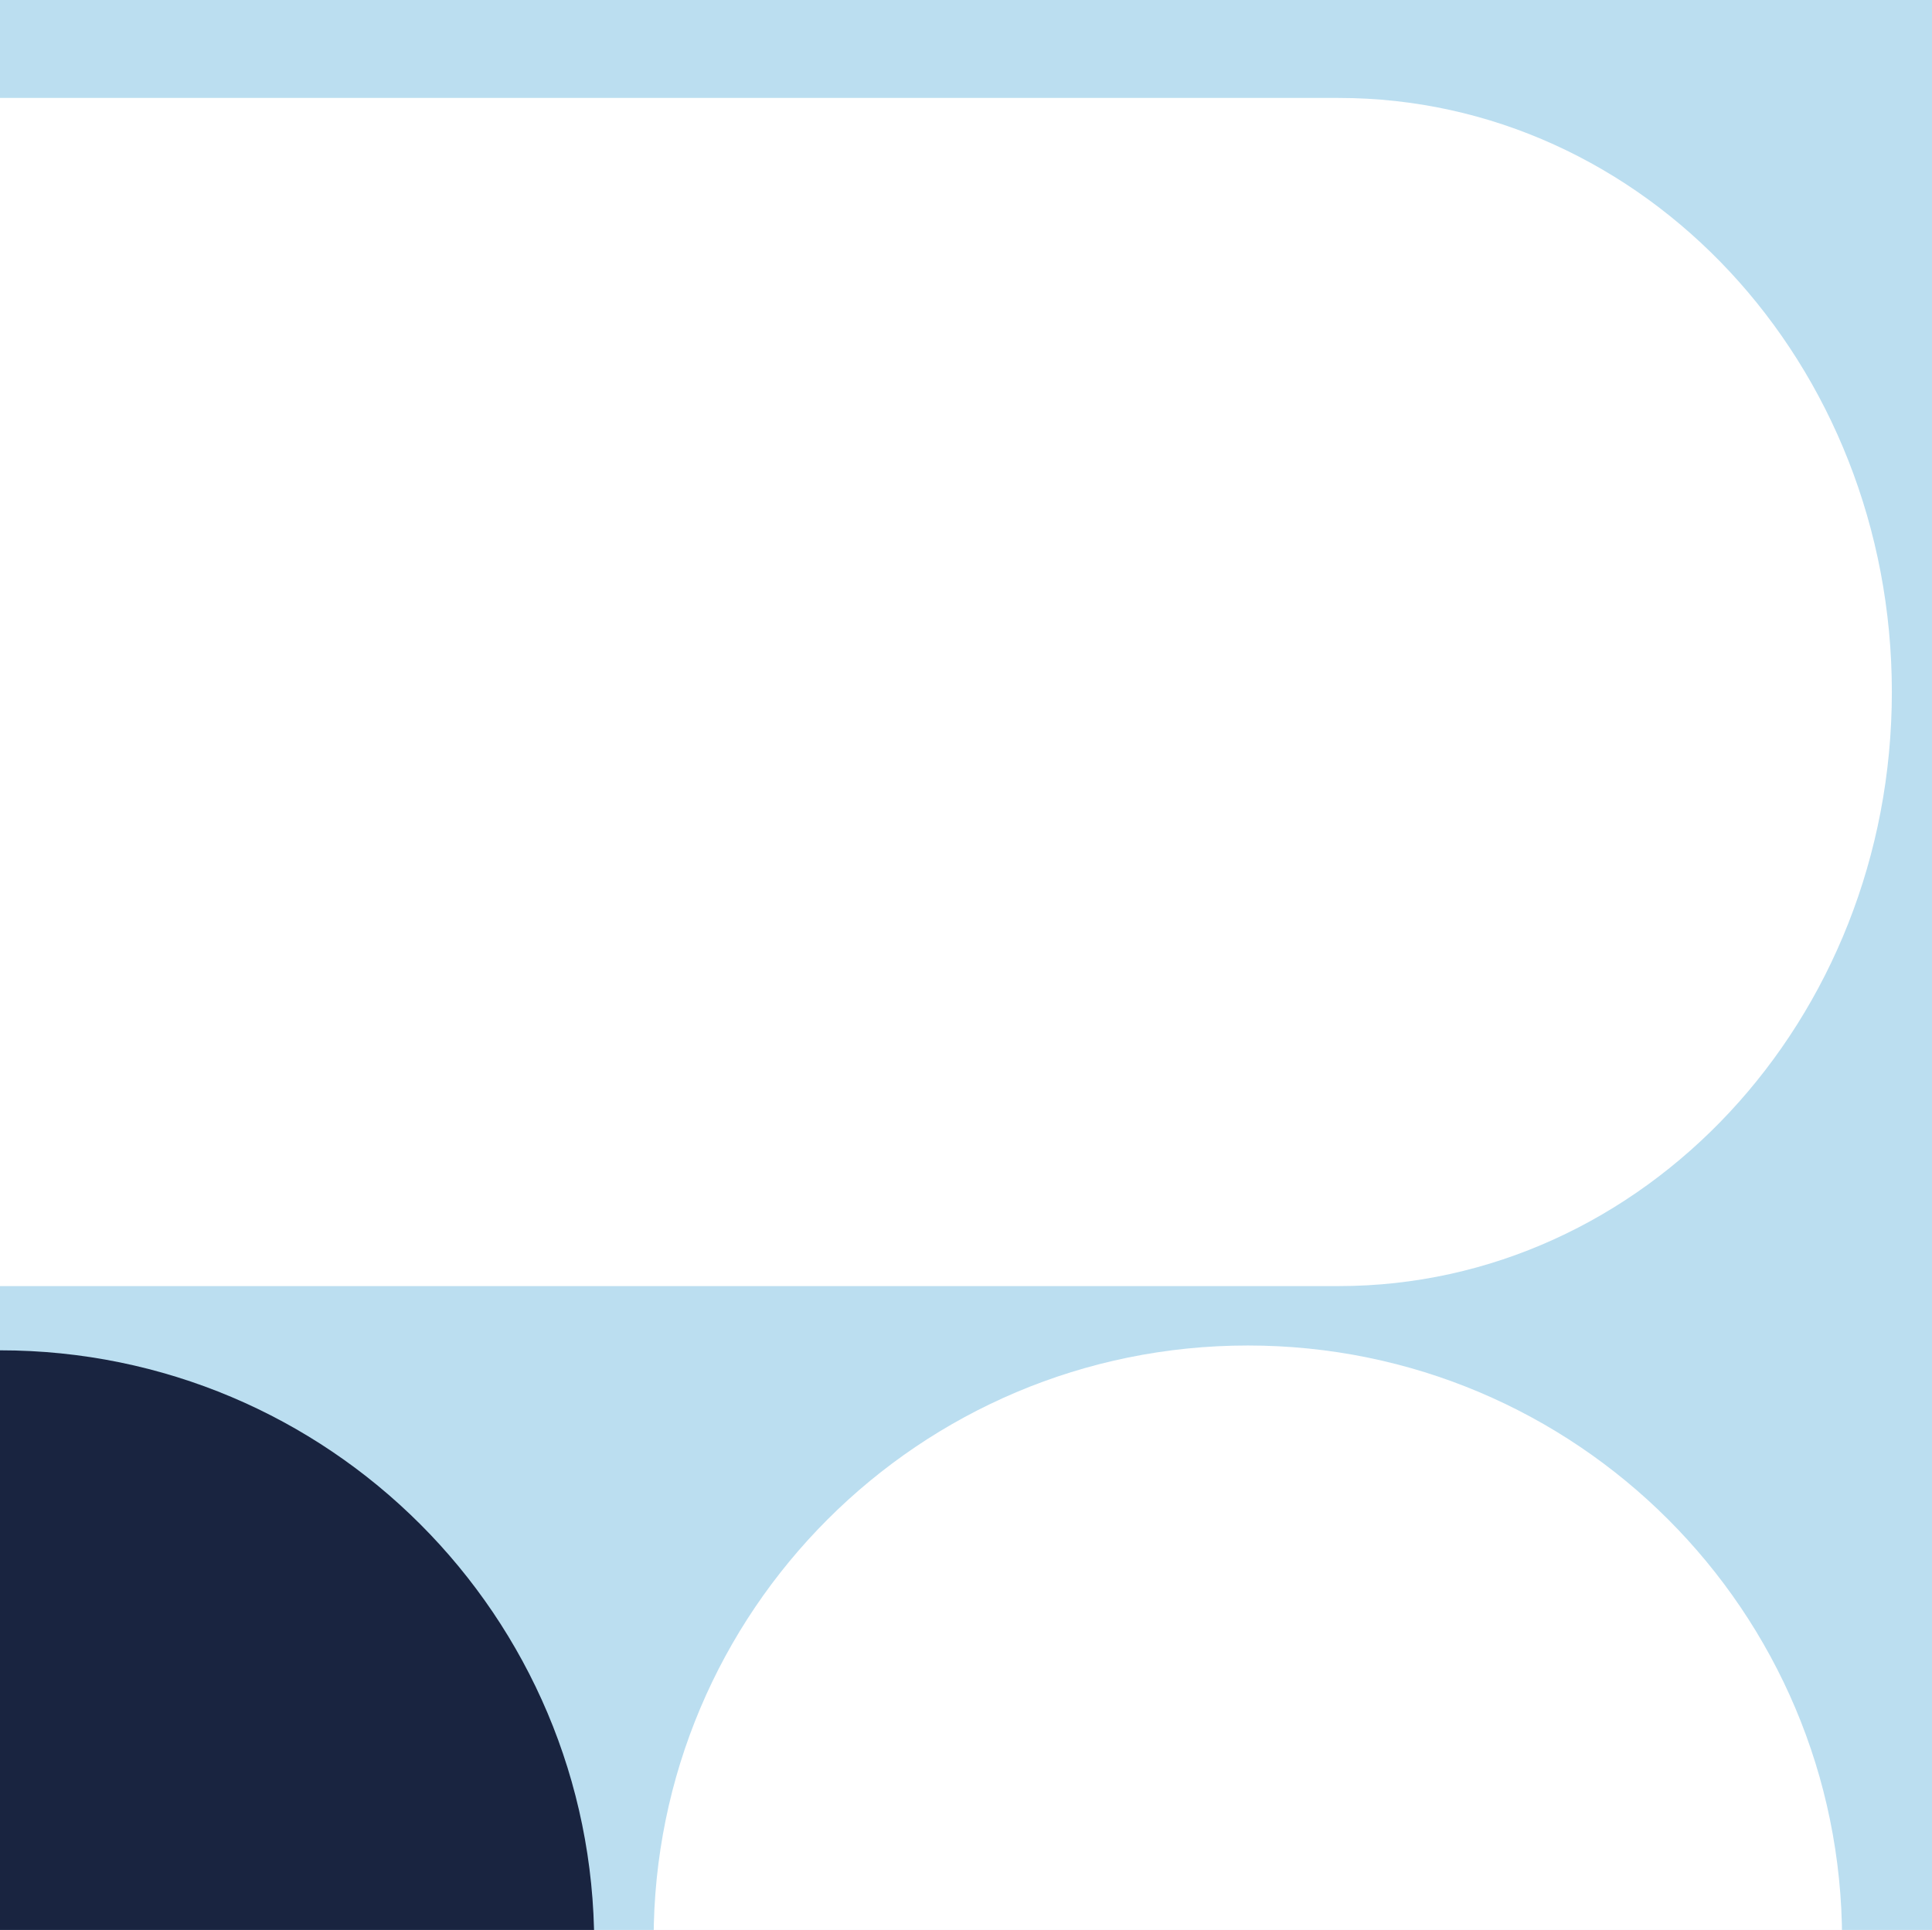
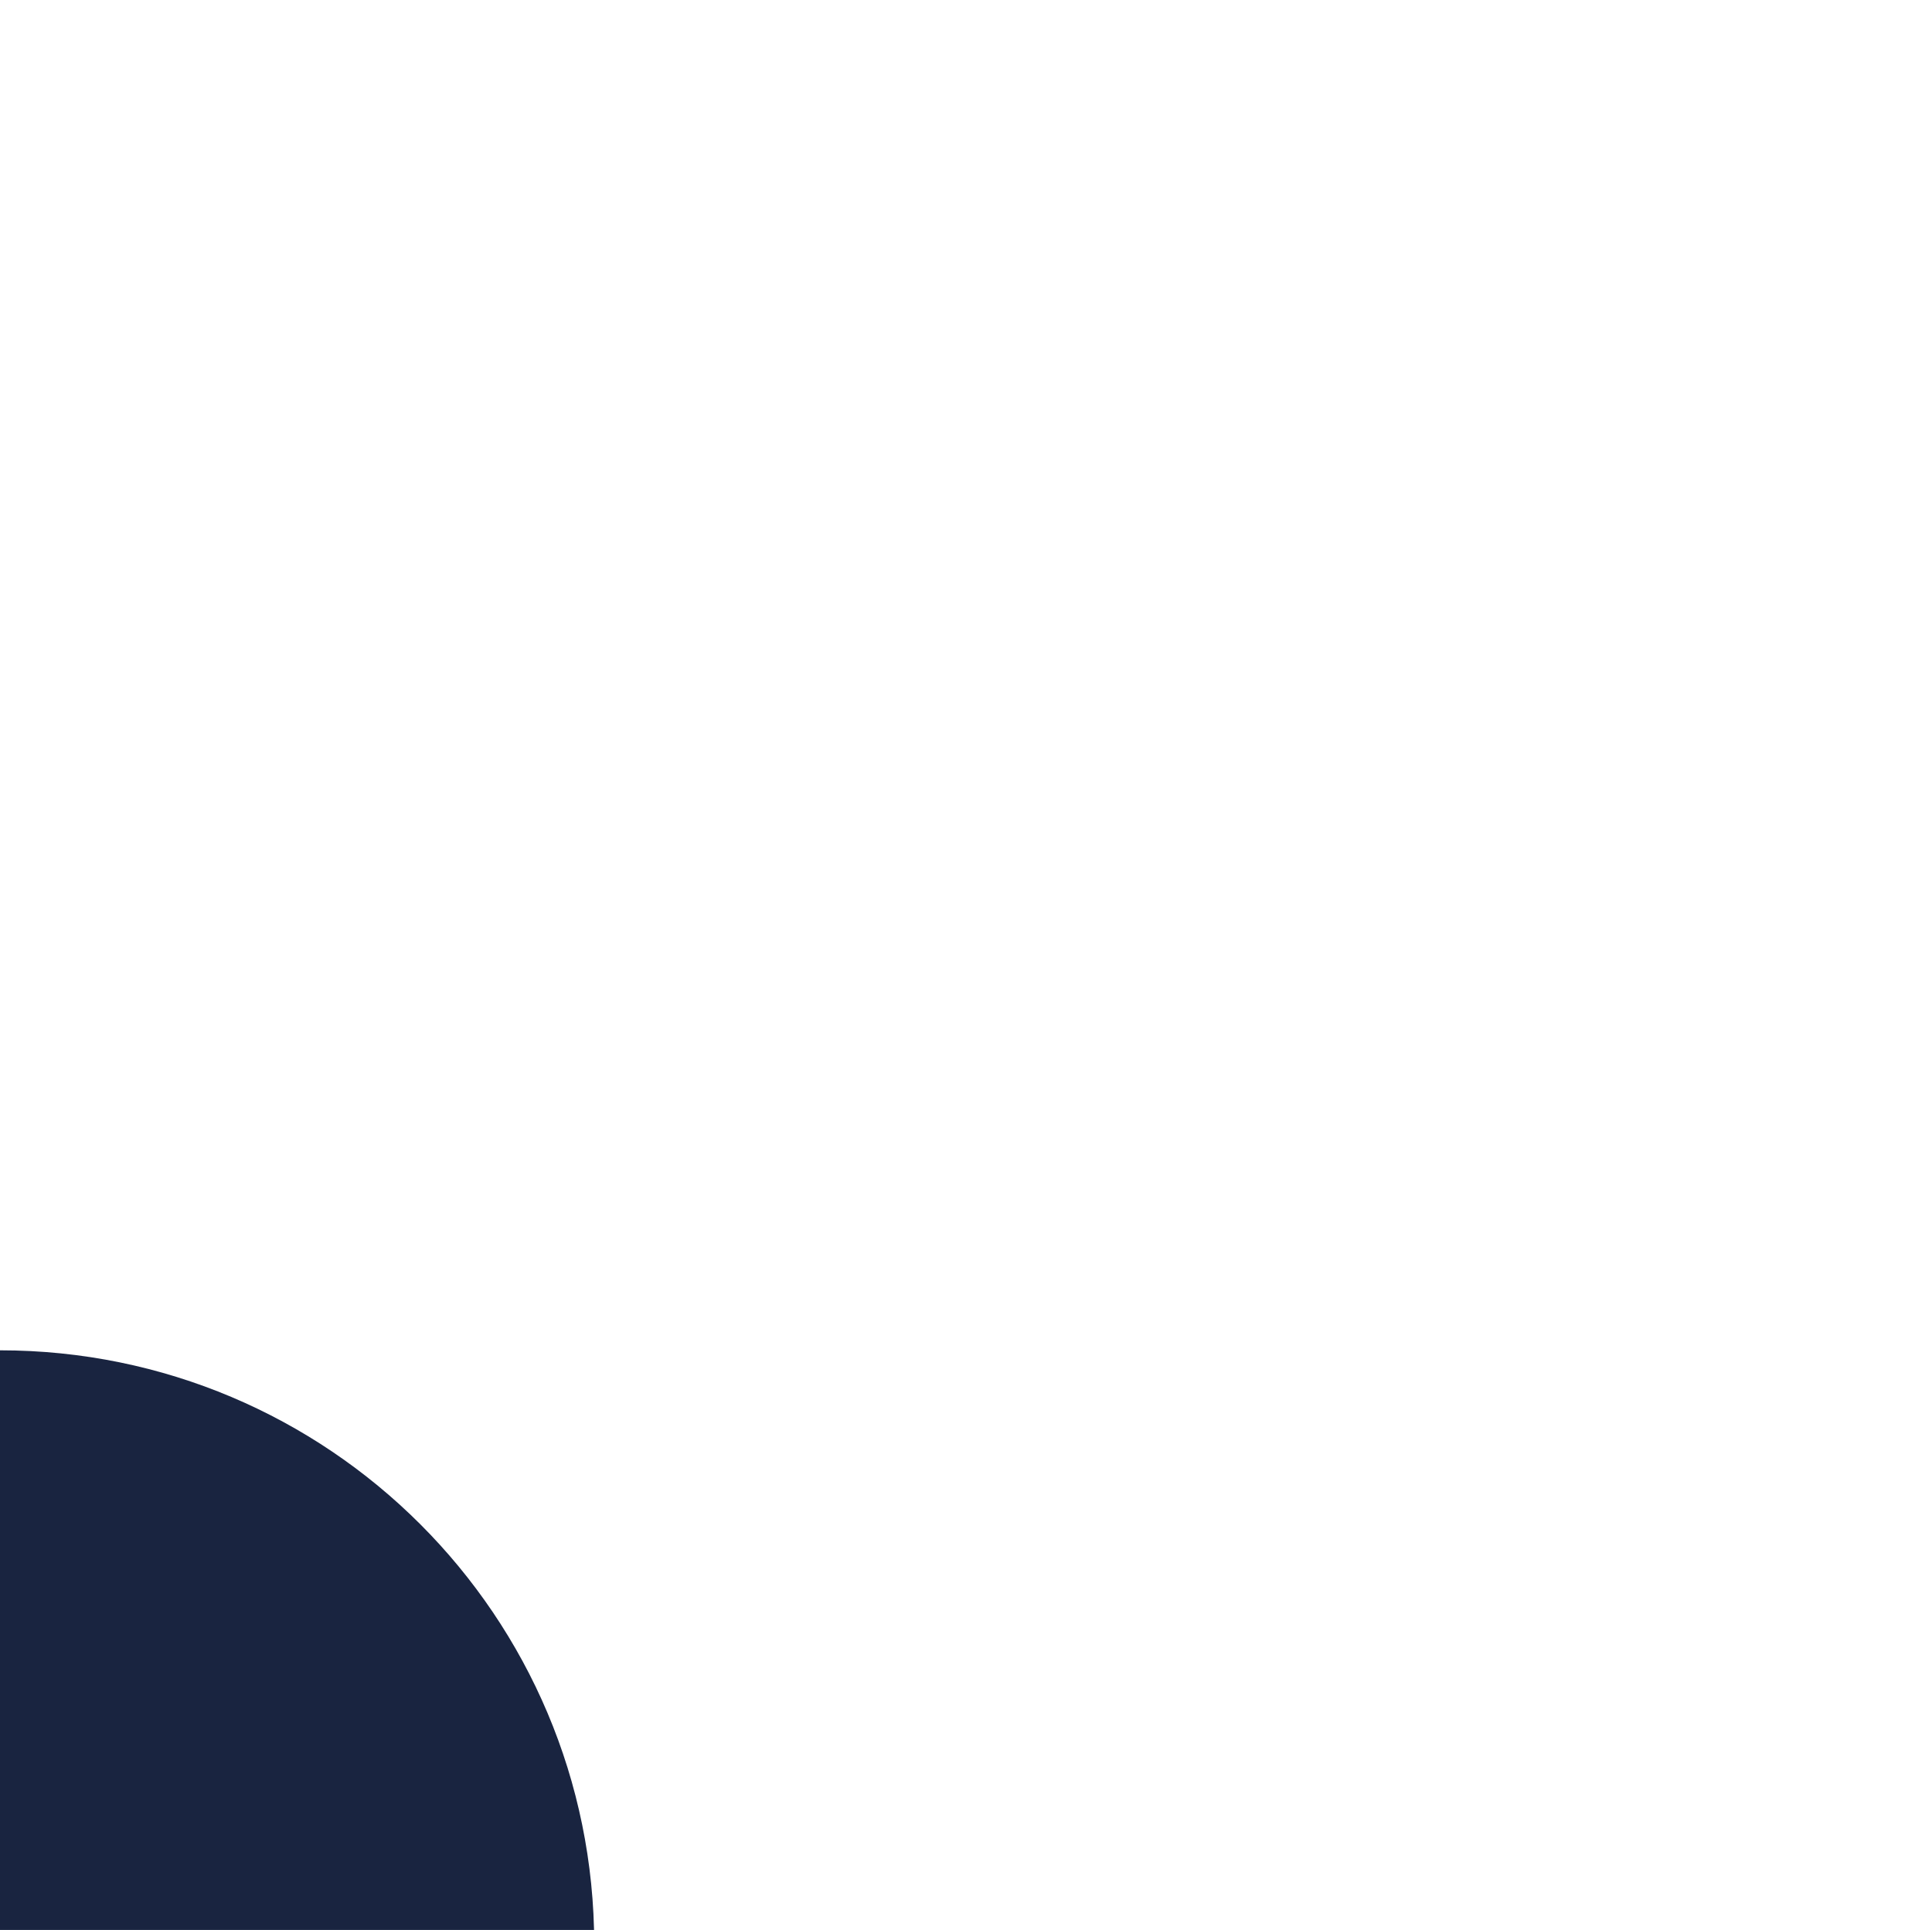
<svg xmlns="http://www.w3.org/2000/svg" id="Laag_1" data-name="Laag 1" version="1.1" viewBox="0 0 240.6 240.4">
  <defs>
    <style>
      .cls-1 {
        clip-path: url(#clippath);
      }

      .cls-2 {
        fill: none;
      }

      .cls-2, .cls-3, .cls-4, .cls-5 {
        stroke-width: 0px;
      }

      .cls-3 {
        fill: #192440;
      }

      .cls-4 {
        fill: #bbdef0;
      }

      .cls-5 {
        fill: #fff;
      }
    </style>
    <clipPath id="clippath">
      <rect class="cls-2" y="0" width="240.6" height="240.6" />
    </clipPath>
  </defs>
  <g class="cls-1">
-     <rect class="cls-4" y="-244.3" width="454" height="485" />
    <g id="Mask_Hero" data-name="Mask Hero">
      <g id="Shapes">
        <path id="Rectangle_6730" data-name="Rectangle 6730" class="cls-5" d="M235.6,86.2h0c0,40.9-30.9,74-68.9,74H0V12.2h166.7c38.1,0,68.9,33.1,68.9,74Z" />
-         <path id="Rectangle_6732" data-name="Rectangle 6732" class="cls-5" d="M155.4,167.6h0c40.9,0,74,33.1,74,74H81.4c0-40.9,33.1-74,74-74Z" />
        <path id="Rectangle_6733" data-name="Rectangle 6733" class="cls-3" d="M74,242.2h0l-74,.8v-74.8c40.9,0,74,33.1,74,74Z" />
      </g>
    </g>
  </g>
</svg>